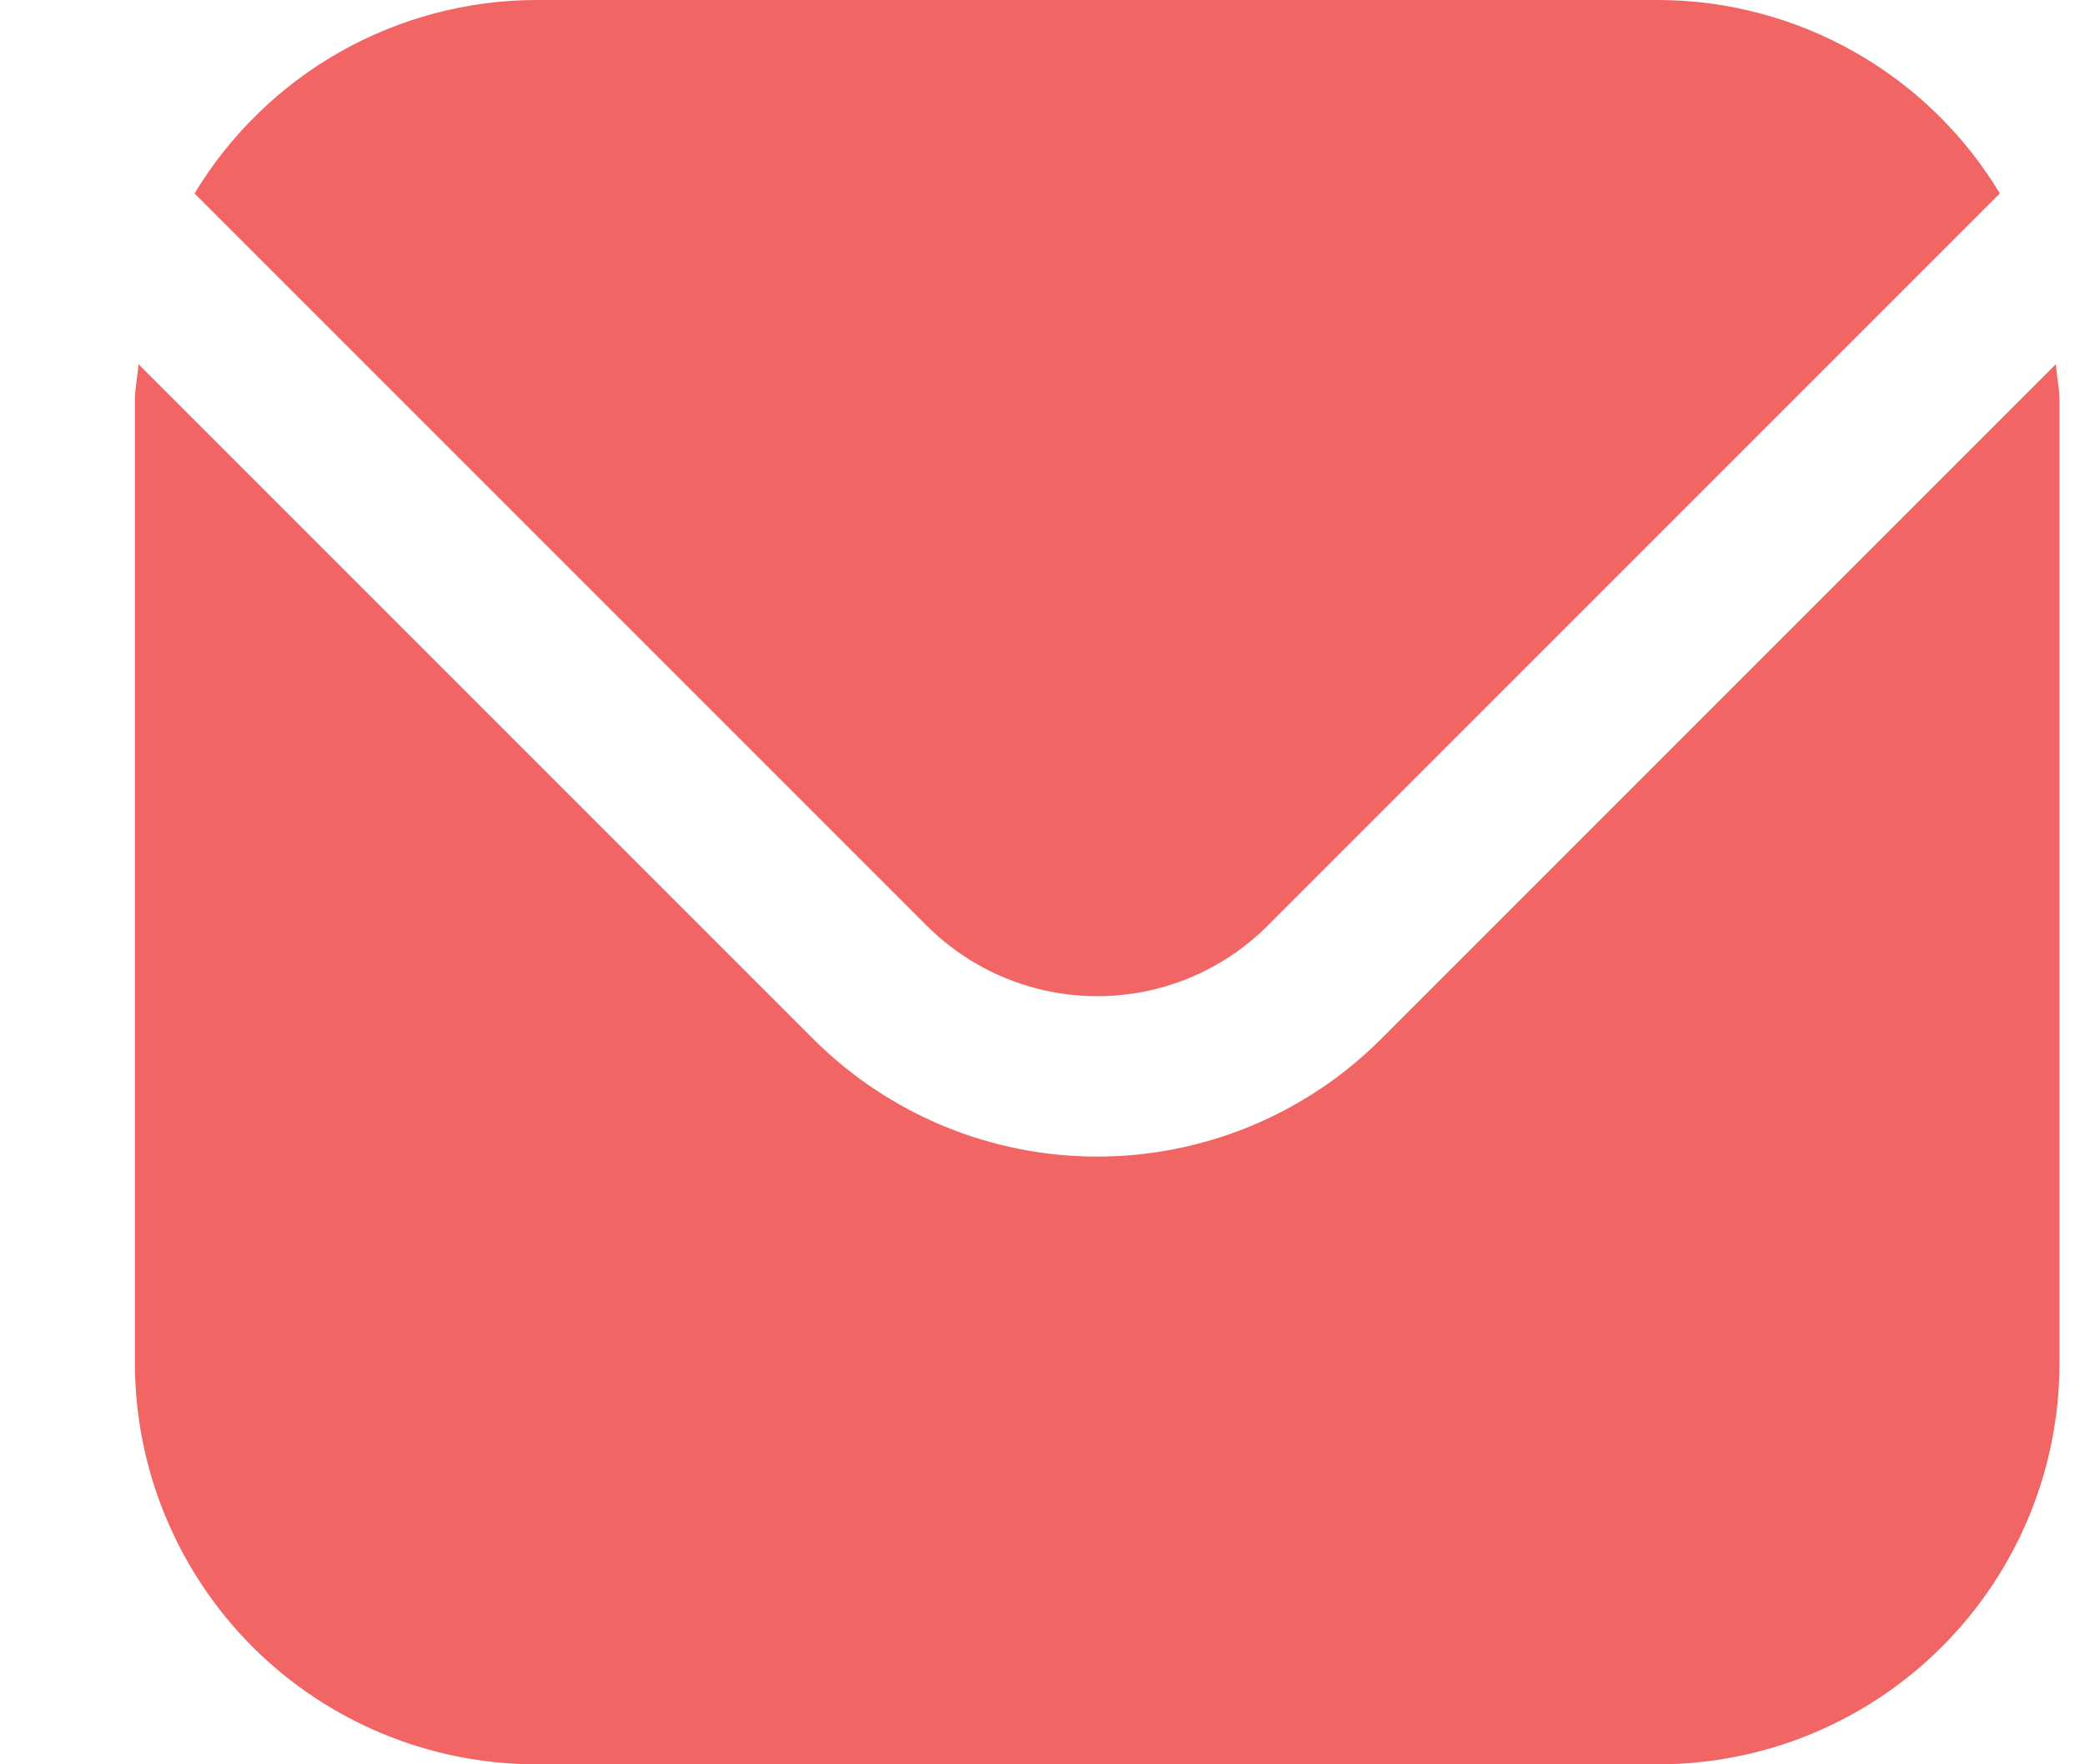
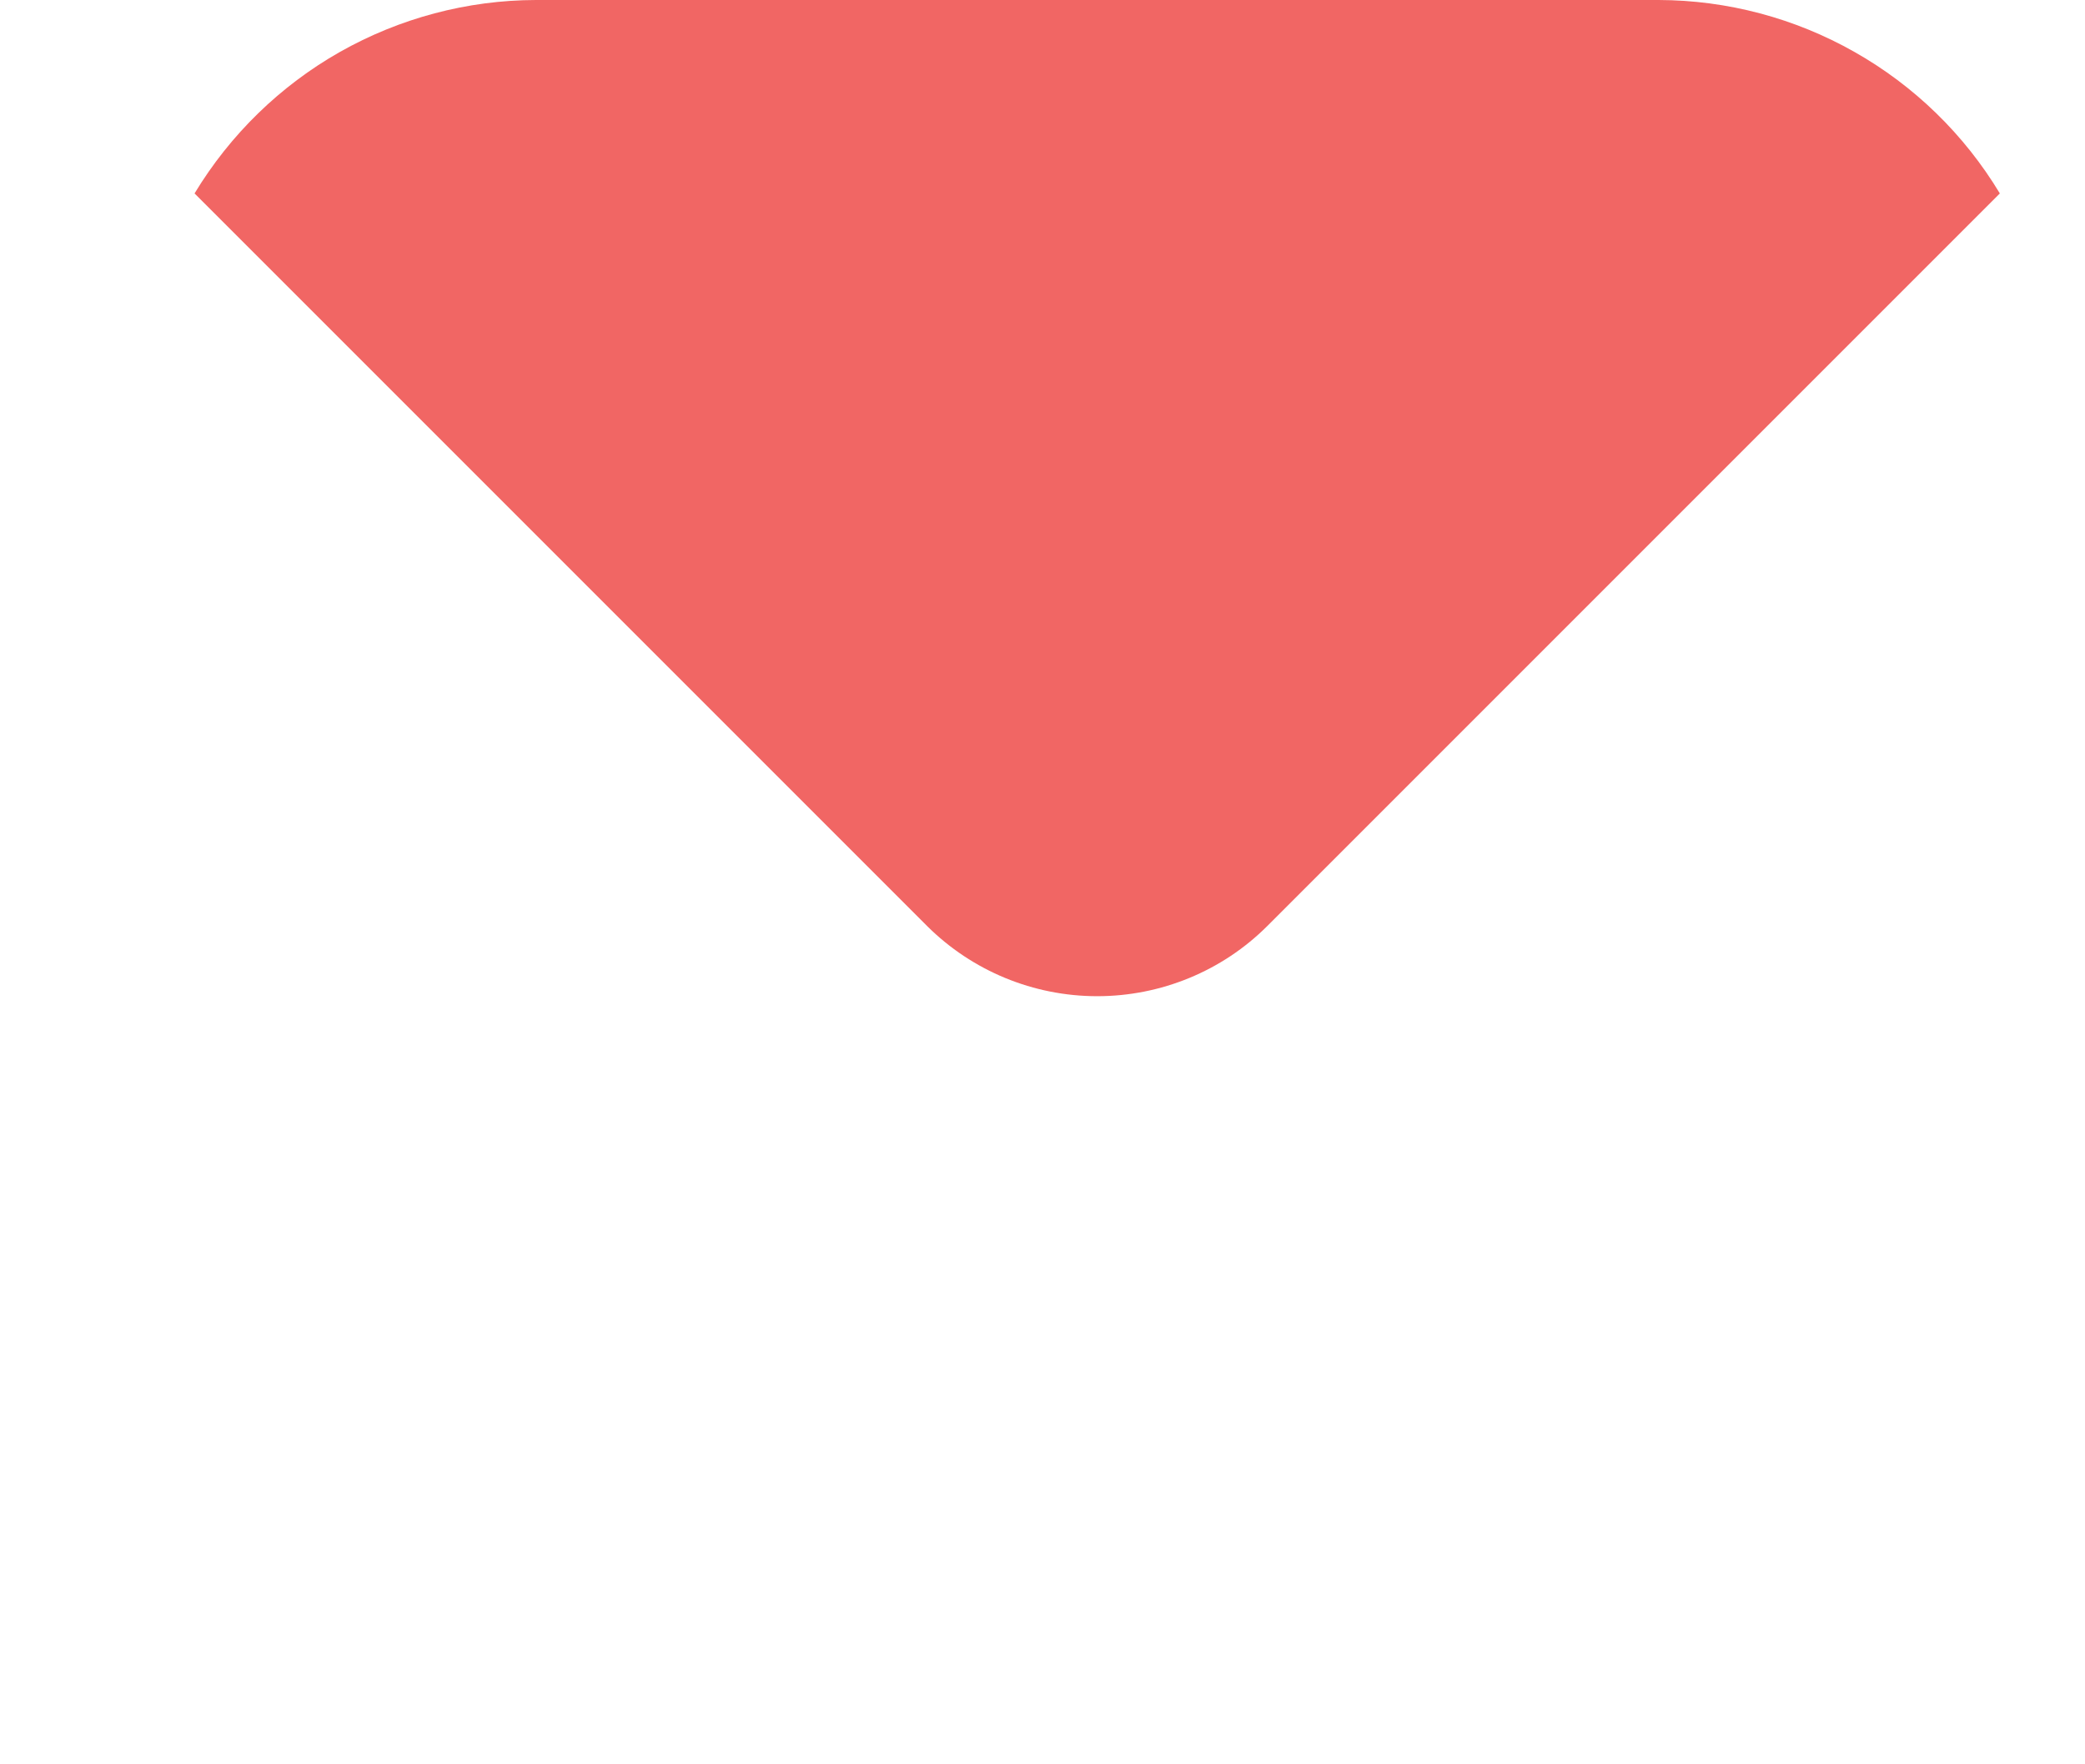
<svg xmlns="http://www.w3.org/2000/svg" width="13" height="11" viewBox="0 0 13 11" fill="none">
-   <path d="M12.818 2.271L8.609 6.48C8.14 6.948 7.504 7.211 6.841 7.211C6.178 7.211 5.543 6.948 5.073 6.48L0.864 2.271C0.857 2.35 0.841 2.421 0.841 2.5V8.5C0.842 9.163 1.106 9.798 1.574 10.267C2.043 10.736 2.679 10.999 3.341 11H10.341C11.004 10.999 11.639 10.736 12.108 10.267C12.577 9.798 12.841 9.163 12.841 8.5V2.5C12.841 2.421 12.825 2.35 12.818 2.271Z" fill="#F16664" />
  <path d="M7.902 5.773L12.469 1.206C12.248 0.839 11.936 0.535 11.563 0.324C11.191 0.113 10.77 0.001 10.341 0H3.341C2.913 0.001 2.492 0.113 2.119 0.324C1.747 0.535 1.435 0.839 1.213 1.206L5.78 5.773C6.062 6.054 6.444 6.211 6.841 6.211C7.239 6.211 7.621 6.054 7.902 5.773Z" fill="#F16664" />
</svg>